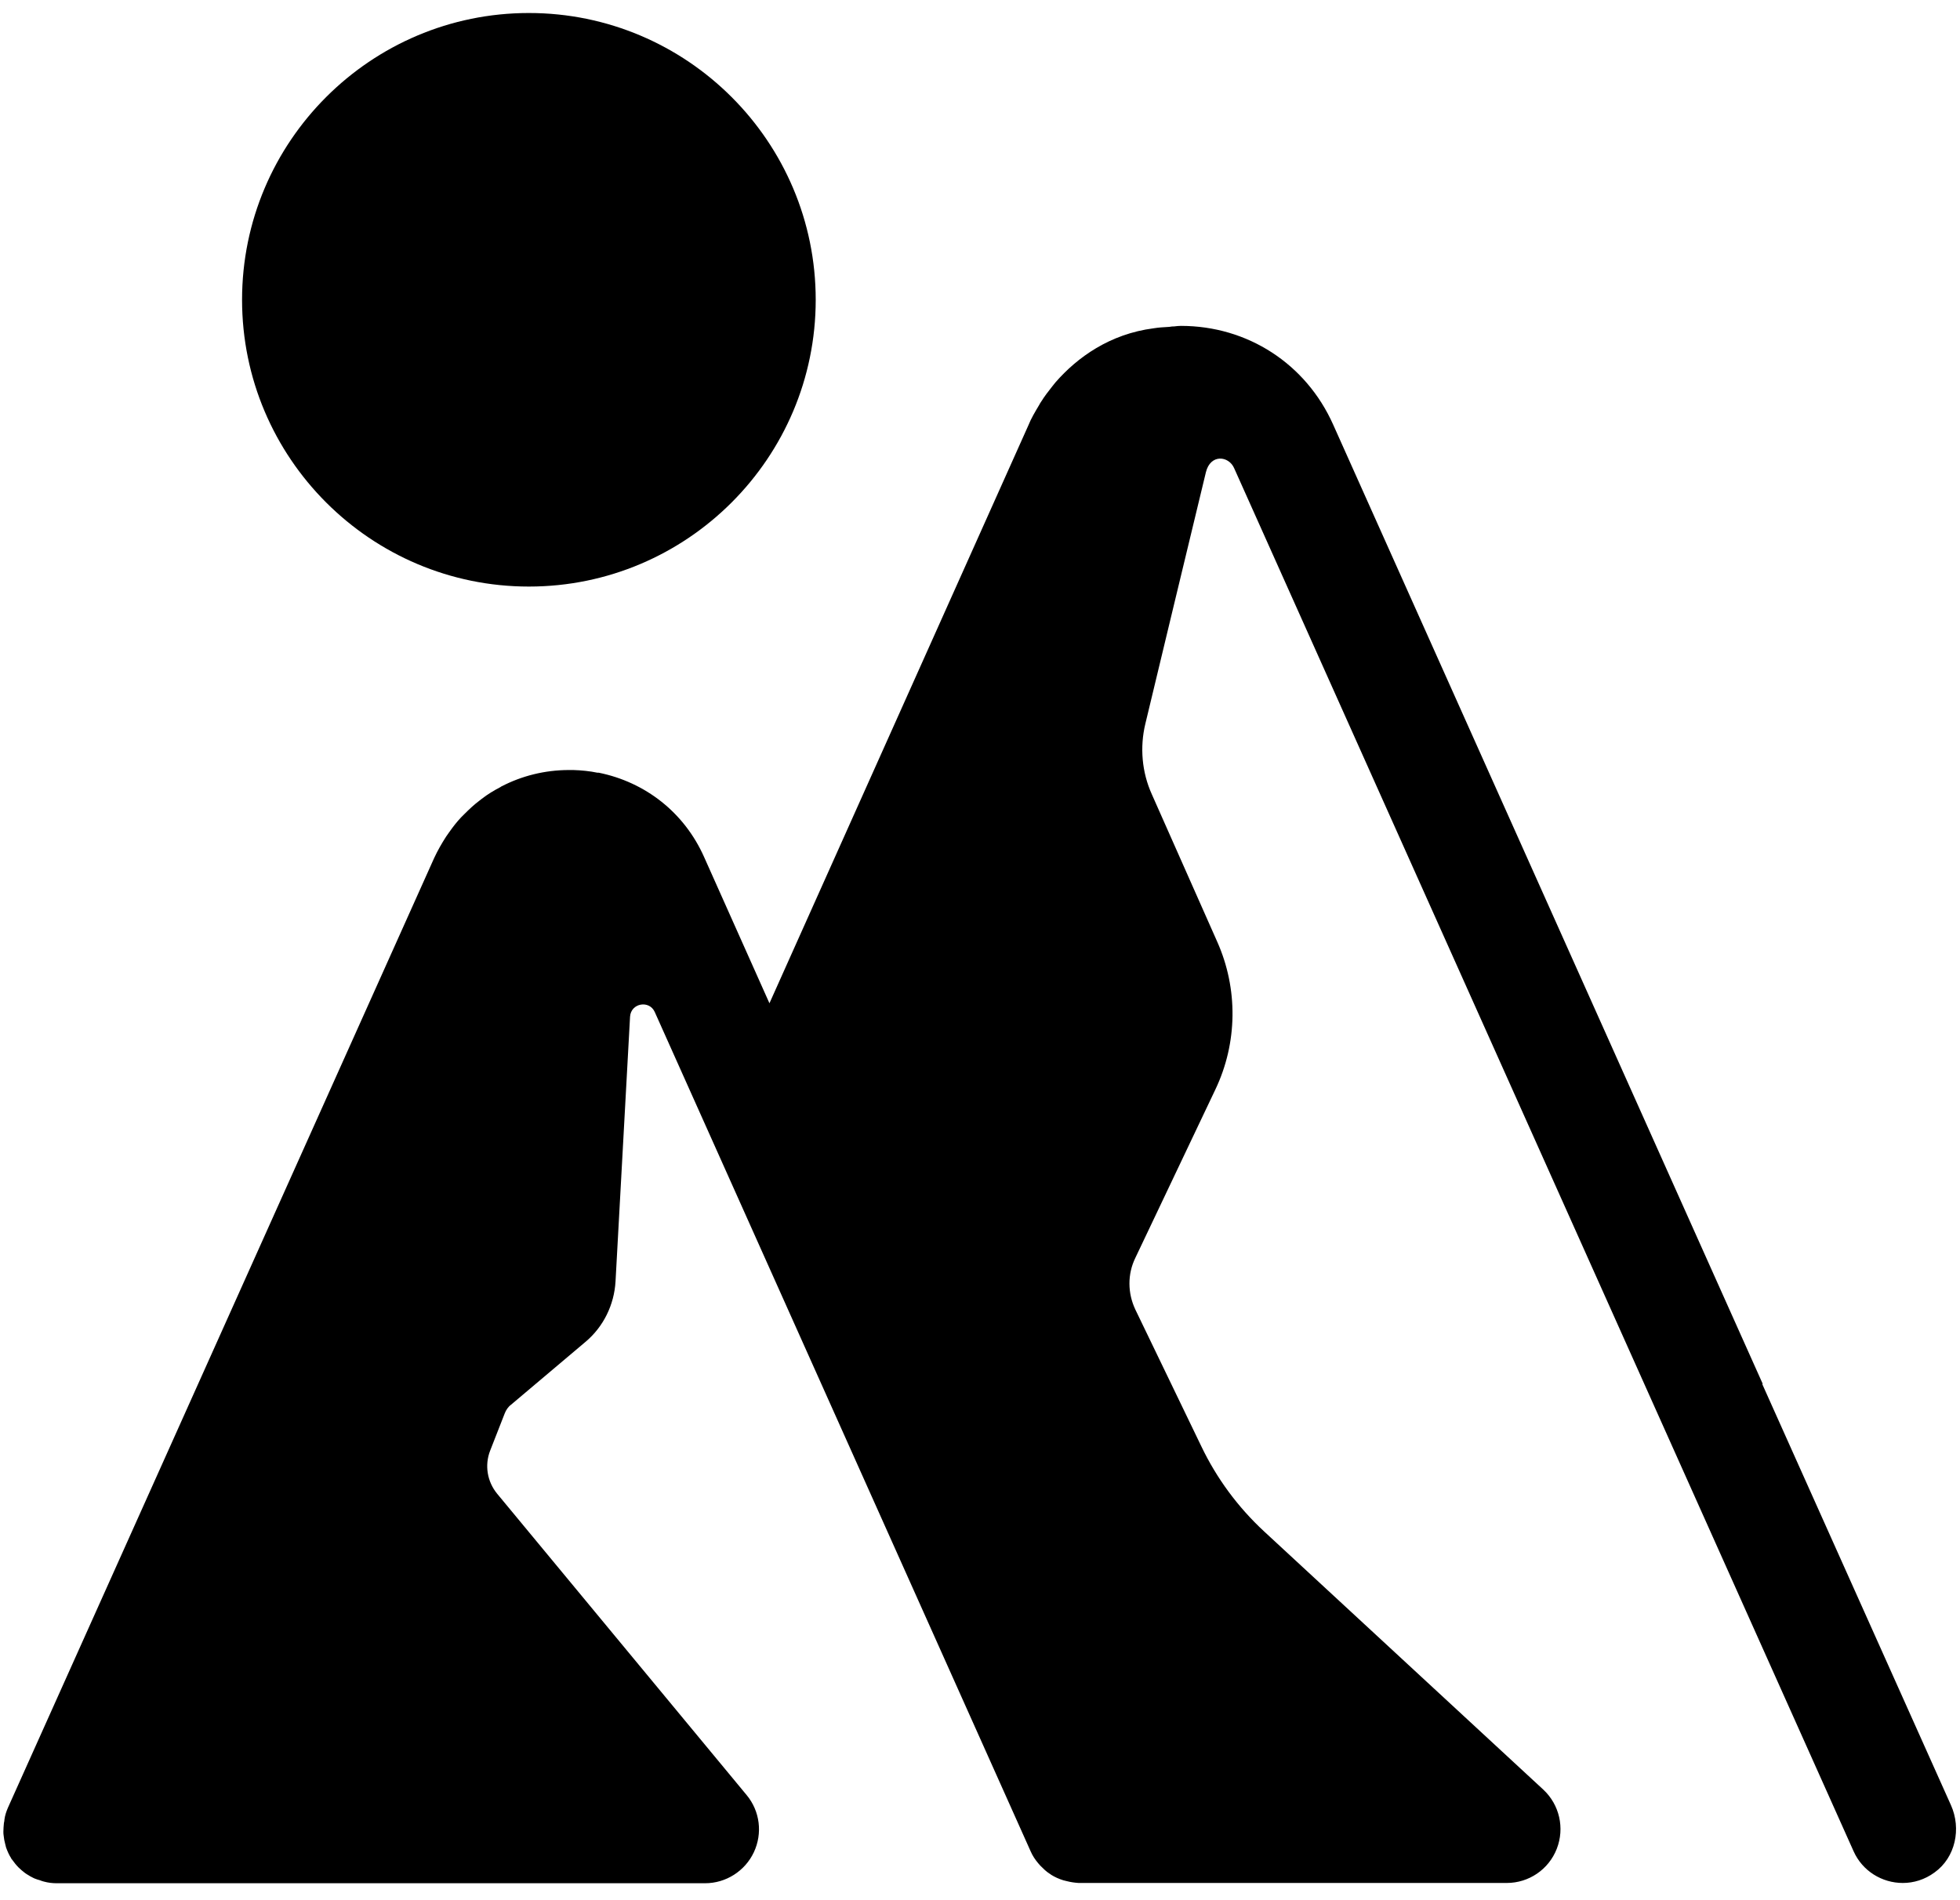
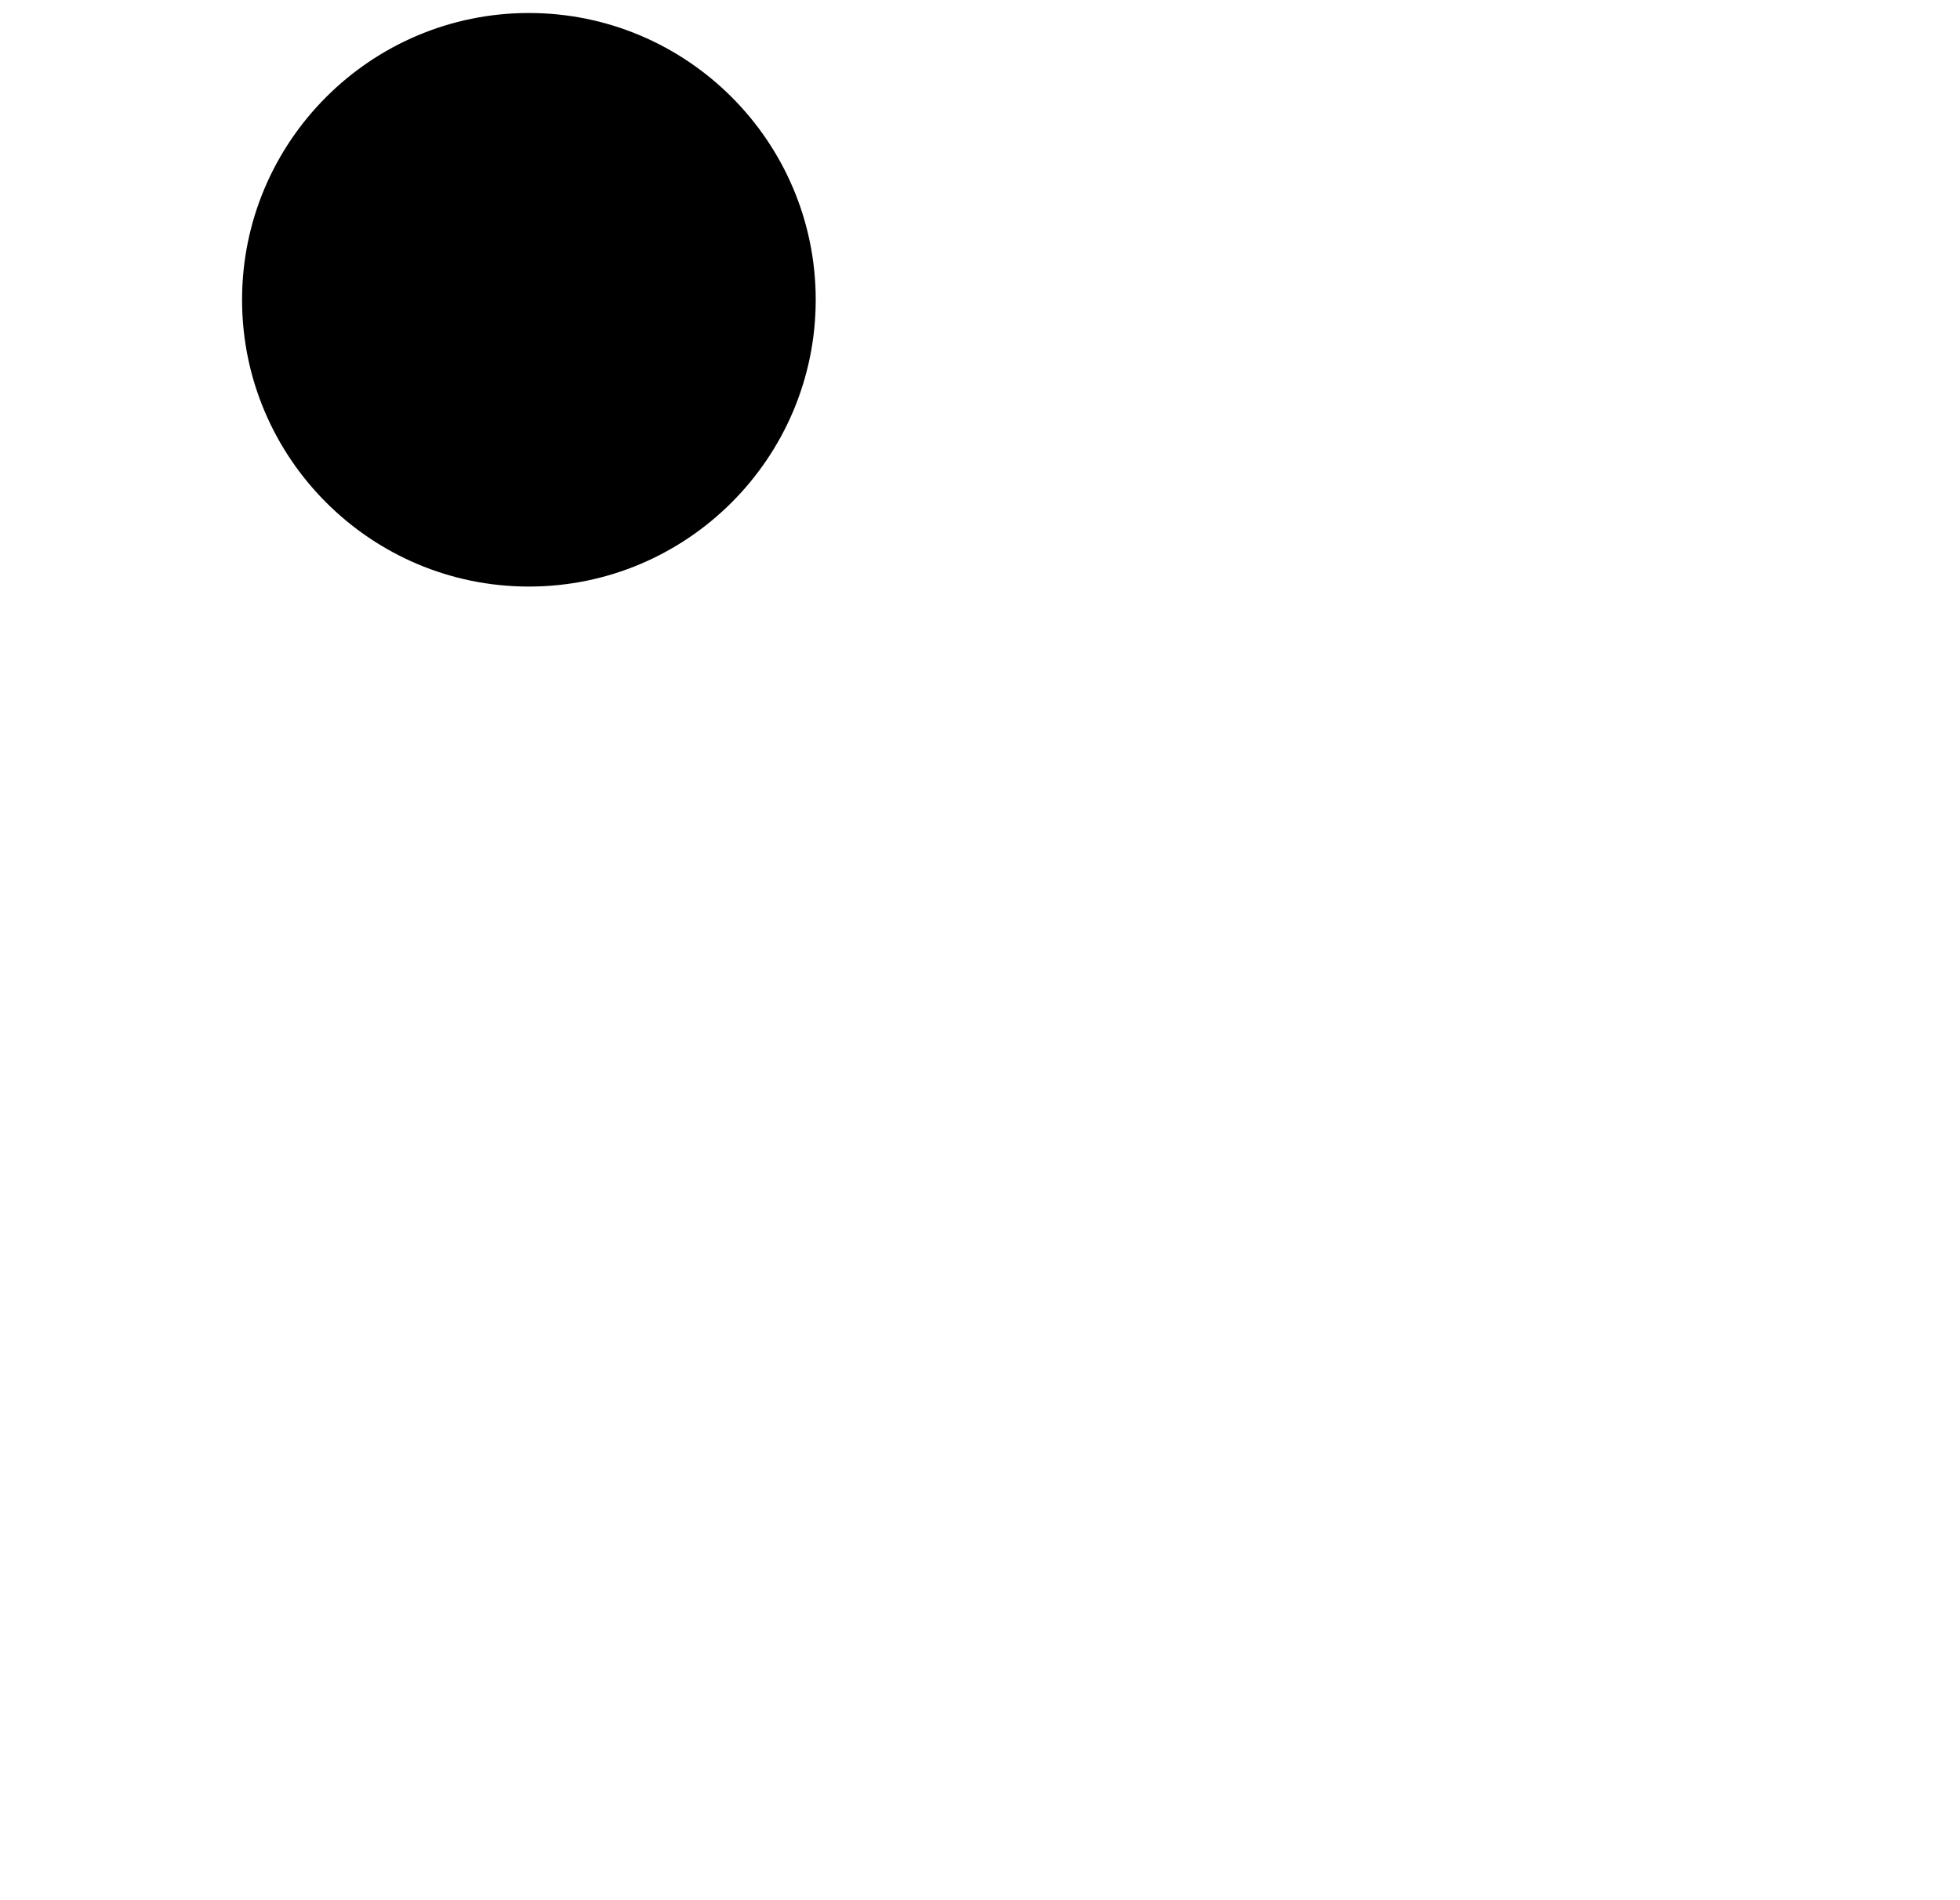
<svg xmlns="http://www.w3.org/2000/svg" width="66" height="64" viewBox="0 0 66 64" fill="none">
  <g clip-path="url(#clip0_2097_201)">
-     <path d="M17.809 19.756C12.482 19.756 8.151 15.424 8.151 10.097C8.151 4.769 12.482 0.438 17.809 0.438C23.137 0.438 27.468 4.769 27.468 10.097C27.468 15.424 23.137 19.756 17.809 19.756Z" fill="black" />
-     <path d="M59.362 46.621L57.378 42.19L44.892 14.301C43.977 12.253 42.011 10.976 39.764 10.976C39.691 10.976 39.619 10.985 39.537 10.994C39.537 10.994 39.519 10.994 39.51 10.994C39.447 10.994 39.392 11.012 39.329 11.012C39.166 11.021 39.012 11.03 38.849 11.057C37.372 11.247 36.276 12.036 35.542 12.878C35.505 12.924 35.469 12.969 35.433 13.014C35.297 13.186 35.17 13.35 35.07 13.513C35.043 13.549 35.016 13.594 34.998 13.63C34.853 13.875 34.717 14.102 34.636 14.31L25.91 33.791L23.708 28.862C23.038 27.358 21.724 26.343 20.165 26.026C20.156 26.026 20.147 26.026 20.138 26.026C20.138 26.026 20.129 26.026 20.12 26.026C19.857 25.971 19.585 25.944 19.305 25.935C19.296 25.935 19.277 25.935 19.268 25.935C19.232 25.935 19.196 25.935 19.16 25.935C18.344 25.935 17.565 26.134 16.885 26.488C16.876 26.488 16.867 26.497 16.858 26.506C16.632 26.624 16.423 26.75 16.224 26.904C16.197 26.923 16.169 26.95 16.142 26.968C15.961 27.104 15.798 27.258 15.635 27.421C15.599 27.457 15.562 27.494 15.526 27.53C15.381 27.684 15.254 27.847 15.127 28.028C15.091 28.082 15.055 28.128 15.019 28.182C14.874 28.409 14.738 28.644 14.62 28.898L0.268 60.883C0.213 61.01 0.168 61.145 0.15 61.281C0.15 61.318 0.141 61.363 0.132 61.399C0.123 61.499 0.114 61.599 0.114 61.689C0.114 61.734 0.114 61.78 0.123 61.825C0.132 61.925 0.15 62.015 0.177 62.115C0.186 62.151 0.195 62.187 0.204 62.224C0.25 62.35 0.304 62.477 0.376 62.586C0.376 62.586 0.376 62.586 0.376 62.595C0.386 62.613 0.404 62.622 0.413 62.641C0.476 62.731 0.549 62.822 0.63 62.903C0.666 62.93 0.694 62.967 0.73 62.994C0.802 63.057 0.875 63.112 0.956 63.157C1.002 63.184 1.038 63.211 1.083 63.229C1.11 63.239 1.129 63.257 1.156 63.266C1.219 63.293 1.283 63.311 1.346 63.329C1.391 63.347 1.437 63.365 1.482 63.374C1.618 63.411 1.763 63.429 1.899 63.429H23.744C24.442 63.429 25.085 63.021 25.384 62.387C25.683 61.752 25.593 61.001 25.14 60.457L16.74 50.309C16.405 49.901 16.314 49.348 16.505 48.859L16.994 47.609C17.039 47.491 17.112 47.382 17.212 47.309L19.712 45.198C20.319 44.691 20.682 43.948 20.727 43.16L21.216 34.244C21.244 33.782 21.869 33.673 22.05 34.09L34.708 62.36C34.771 62.505 34.862 62.641 34.962 62.758C34.989 62.785 35.007 62.813 35.034 62.84C35.134 62.94 35.233 63.039 35.351 63.112C35.36 63.112 35.379 63.13 35.388 63.139C35.514 63.22 35.659 63.284 35.804 63.329C35.841 63.338 35.877 63.347 35.913 63.356C36.049 63.392 36.185 63.411 36.321 63.42C36.339 63.42 36.348 63.42 36.366 63.42H50.737C51.48 63.42 52.15 62.967 52.422 62.269C52.694 61.571 52.513 60.783 51.969 60.276L42.564 51.577C41.685 50.762 40.969 49.792 40.453 48.714L38.233 44.111C37.97 43.558 37.961 42.915 38.233 42.362L40.924 36.699C41.676 35.123 41.694 33.301 40.987 31.716L38.785 26.75C38.45 26.008 38.378 25.165 38.568 24.377C38.568 24.377 40.453 16.53 40.607 15.905C40.761 15.28 41.377 15.352 41.558 15.769L62.416 62.35C62.715 63.021 63.377 63.42 64.074 63.42C64.437 63.42 64.808 63.311 65.143 63.066C65.85 62.559 66.049 61.589 65.696 60.801L59.335 46.603L59.362 46.621Z" fill="black" />
+     <path d="M17.809 19.756C12.482 19.756 8.151 15.424 8.151 10.097C8.151 4.769 12.482 0.438 17.809 0.438C23.137 0.438 27.468 4.769 27.468 10.097C27.468 15.424 23.137 19.756 17.809 19.756" fill="black" />
  </g>
  <defs>
    <clipPath id="clip0_2097_201">
      <rect width="65.773" height="63" fill="white" transform="translate(0.114 0.438)" />
    </clipPath>
  </defs>
</svg>